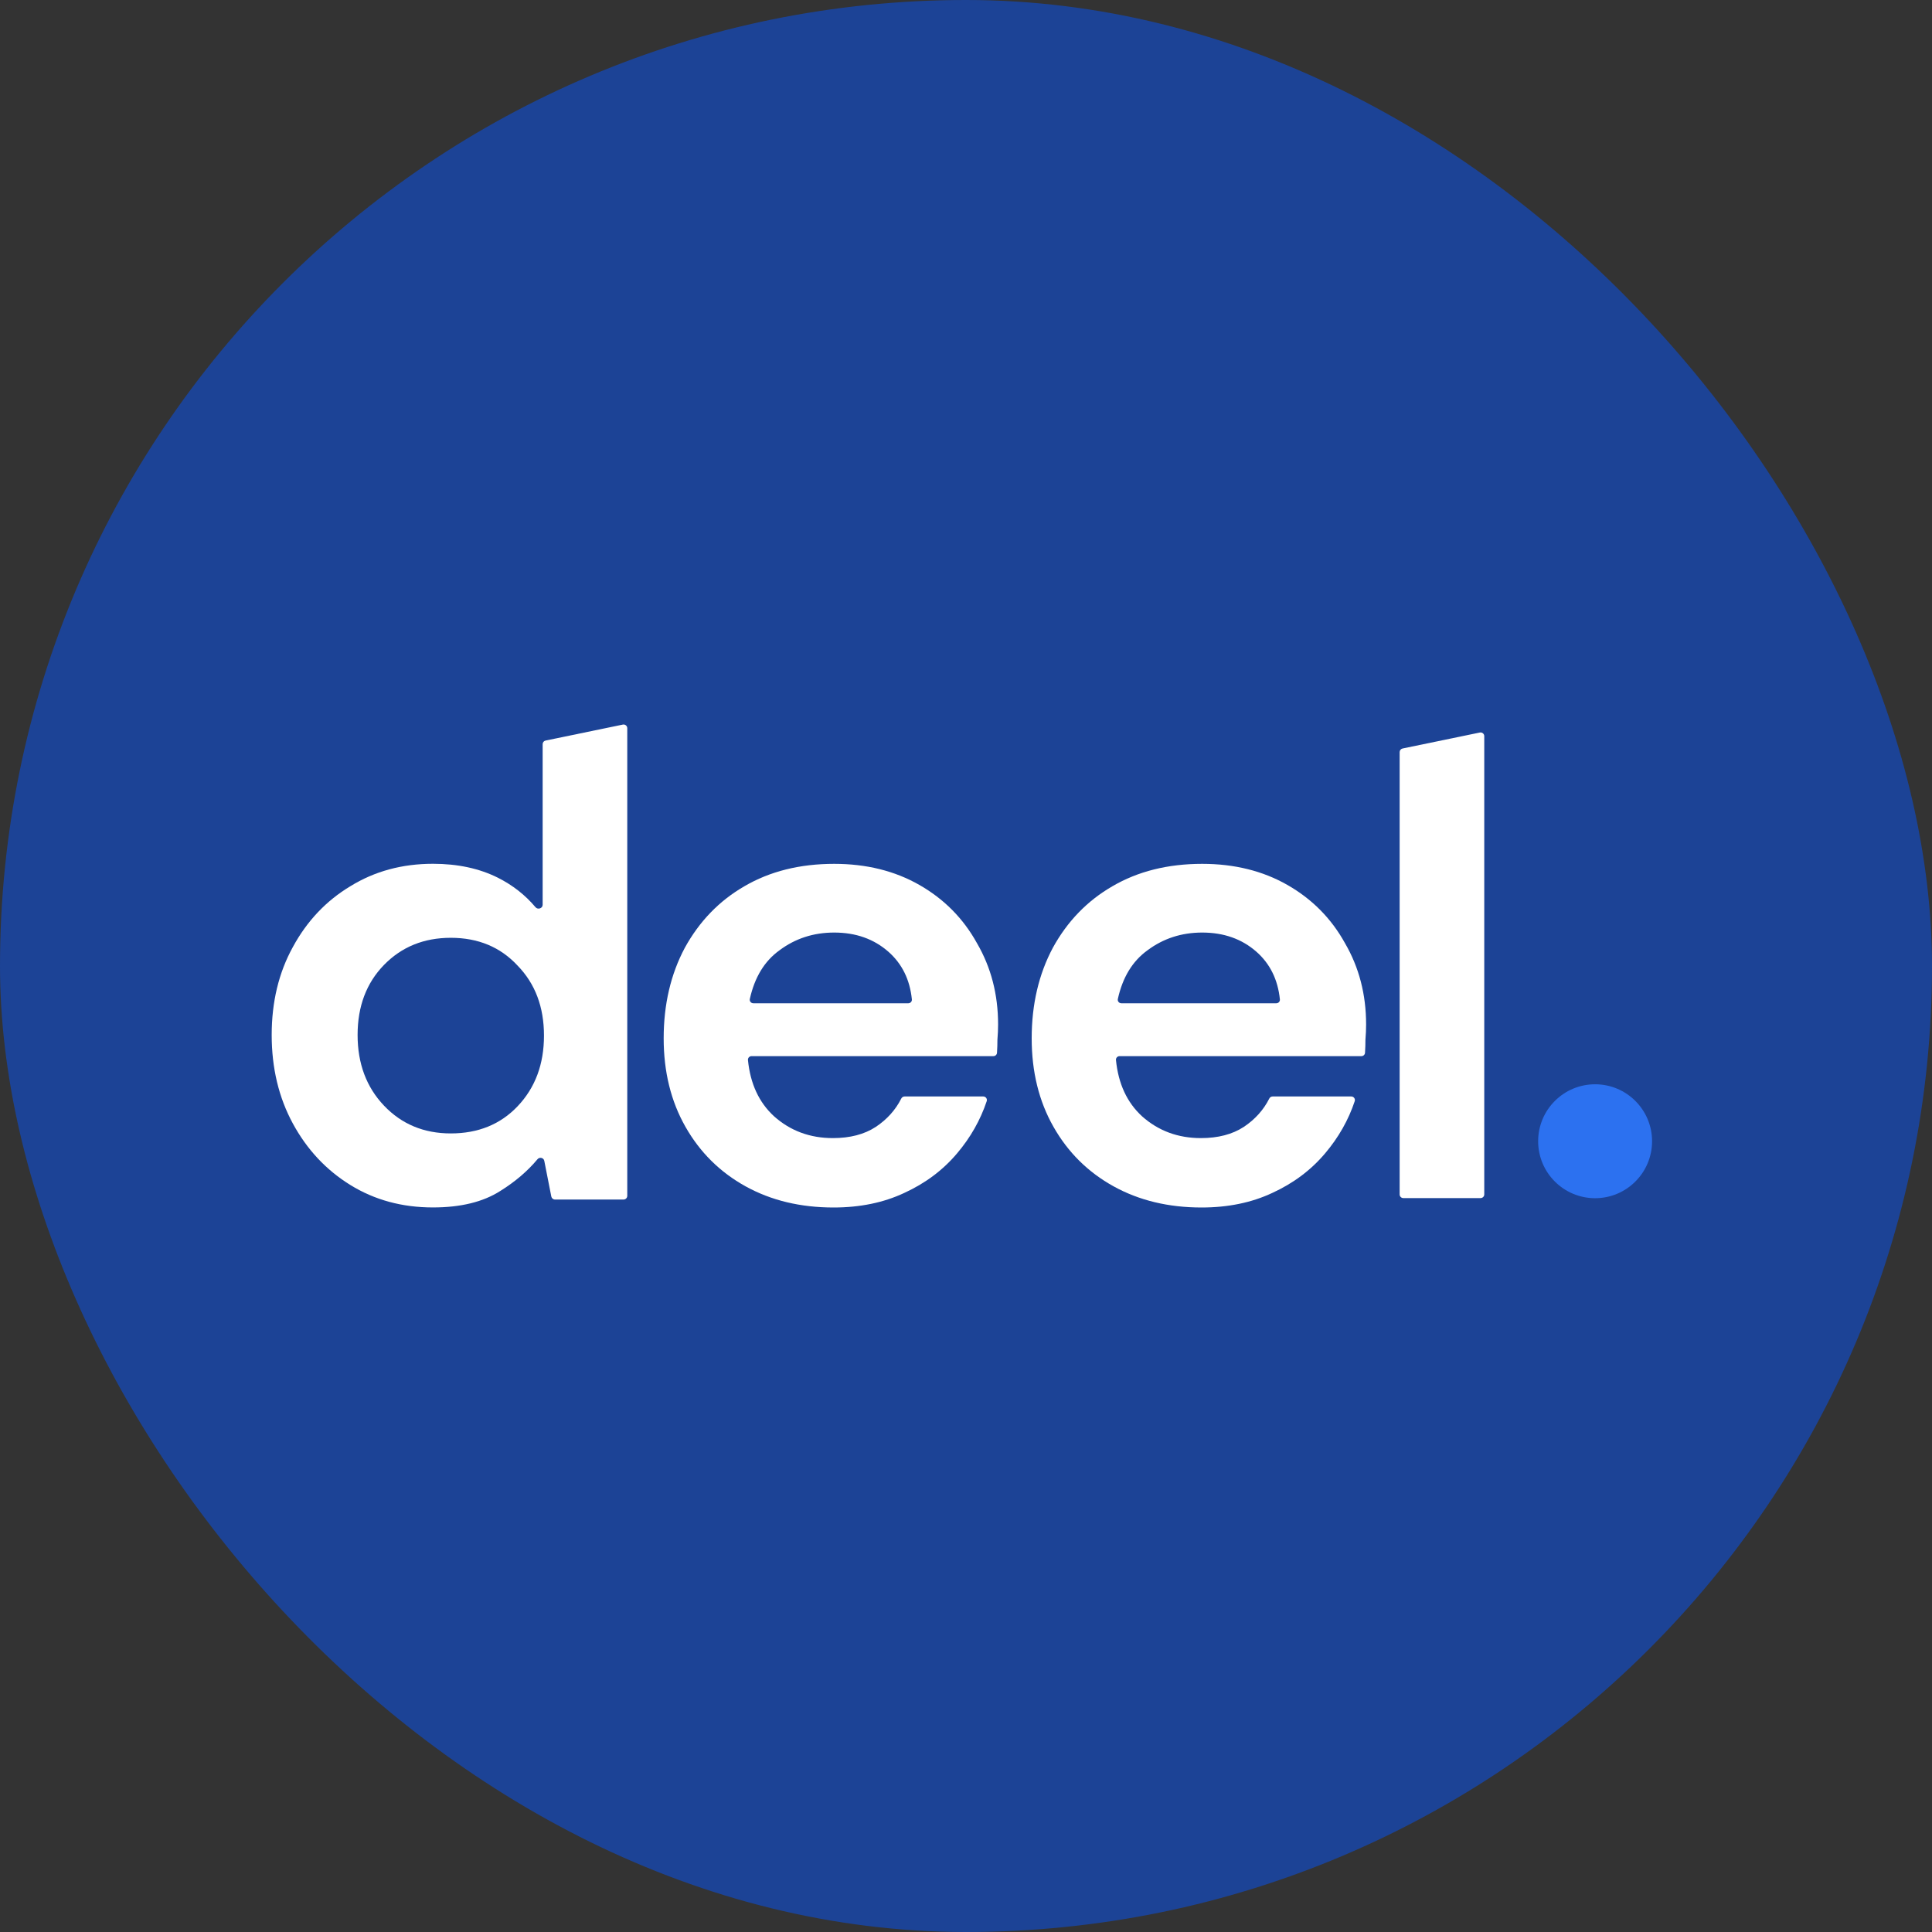
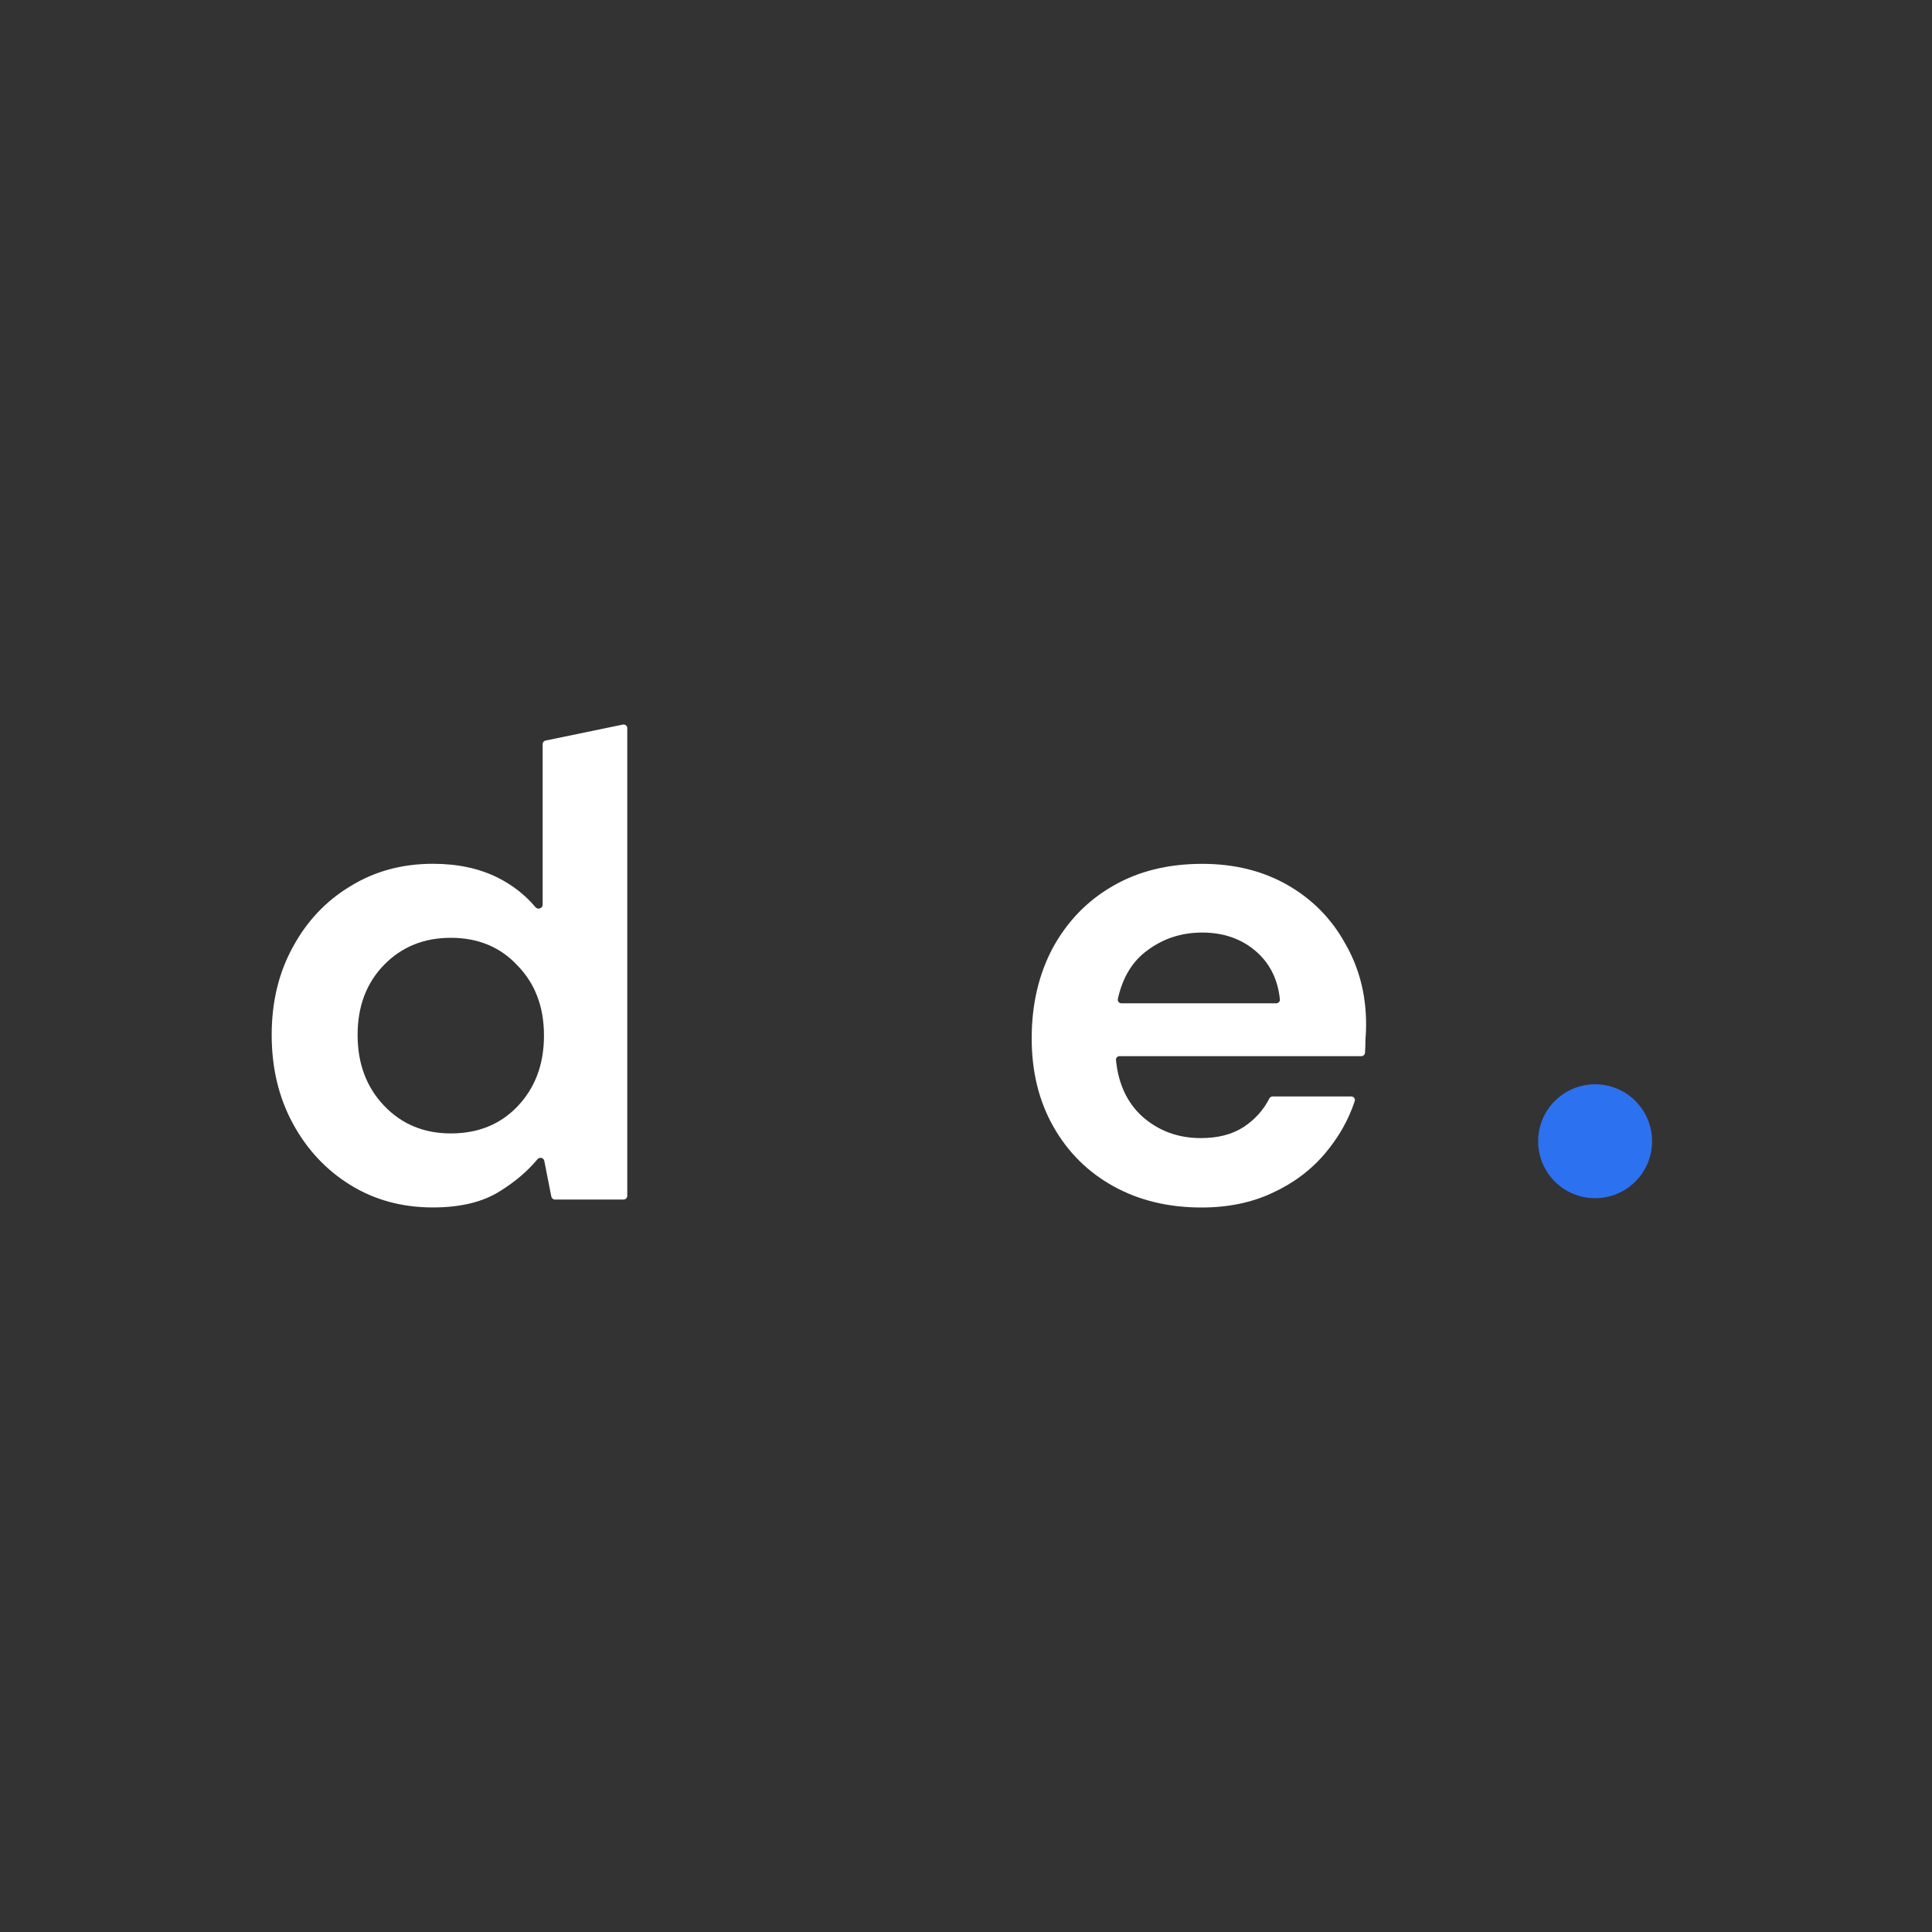
<svg xmlns="http://www.w3.org/2000/svg" width="64" height="64" viewBox="0 0 64 64" fill="none">
  <rect x="0" y="0" width="64" height="64" fill="#333333" stroke="none" />
-   <rect width="64" height="64" rx="32" fill="#1C4396" />
-   <path d="M46.487 39.688C46.42 39.688 46.365 39.634 46.365 39.567V24.914C46.365 24.857 46.406 24.807 46.462 24.795L49.021 24.266C49.097 24.25 49.168 24.308 49.168 24.385V39.567C49.168 39.634 49.113 39.688 49.046 39.688H46.487Z" fill="white" />
  <path d="M14.342 39.998C13.32 39.998 12.408 39.75 11.605 39.254C10.803 38.758 10.168 38.079 9.701 37.218C9.234 36.357 9 35.379 9 34.284C9 33.19 9.234 32.219 9.701 31.372C10.168 30.511 10.803 29.84 11.605 29.358C12.408 28.862 13.32 28.614 14.342 28.614C15.159 28.614 15.874 28.767 16.488 29.073C16.98 29.32 17.397 29.646 17.739 30.052C17.816 30.144 17.976 30.092 17.976 29.972V24.651C17.976 24.593 18.017 24.543 18.073 24.532L20.632 24.003C20.708 23.987 20.779 24.045 20.779 24.122V39.614C20.779 39.681 20.724 39.736 20.657 39.736H18.383C18.325 39.736 18.275 39.694 18.263 39.637L18.03 38.454C18.01 38.35 17.873 38.319 17.805 38.401C17.479 38.792 17.069 39.143 16.575 39.451C16.006 39.816 15.261 39.998 14.342 39.998ZM14.933 37.546C15.838 37.546 16.575 37.247 17.144 36.649C17.728 36.036 18.02 35.255 18.02 34.306C18.02 33.357 17.728 32.584 17.144 31.985C16.575 31.372 15.838 31.066 14.933 31.066C14.043 31.066 13.306 31.365 12.722 31.963C12.138 32.562 11.846 33.335 11.846 34.284C11.846 35.233 12.138 36.014 12.722 36.627C13.306 37.24 14.043 37.546 14.933 37.546Z" fill="white" />
-   <path d="M27.612 40C26.517 40 25.547 39.767 24.7 39.3C23.854 38.832 23.189 38.176 22.708 37.329C22.226 36.483 21.985 35.505 21.985 34.395C21.985 33.272 22.219 32.272 22.686 31.396C23.168 30.52 23.824 29.841 24.656 29.36C25.503 28.864 26.495 28.616 27.634 28.616C28.699 28.616 29.641 28.849 30.458 29.316C31.275 29.783 31.91 30.425 32.363 31.243C32.83 32.045 33.063 32.943 33.063 33.935C33.063 34.096 33.056 34.264 33.041 34.439C33.041 34.579 33.037 34.724 33.027 34.874C33.023 34.938 32.971 34.986 32.907 34.986H24.896C24.826 34.986 24.77 35.046 24.777 35.116C24.855 35.901 25.143 36.522 25.642 36.979C26.181 37.46 26.831 37.701 27.59 37.701C28.159 37.701 28.634 37.577 29.013 37.329C29.384 37.081 29.665 36.769 29.855 36.392C29.876 36.349 29.919 36.322 29.966 36.322H32.572C32.653 36.322 32.712 36.4 32.686 36.478C32.477 37.103 32.151 37.679 31.706 38.205C31.239 38.759 30.655 39.197 29.954 39.518C29.268 39.84 28.488 40 27.612 40ZM27.634 30.892C26.948 30.892 26.342 31.089 25.817 31.483C25.323 31.84 24.998 32.376 24.839 33.092C24.822 33.166 24.88 33.235 24.956 33.235H30.088C30.158 33.235 30.214 33.176 30.207 33.106C30.141 32.451 29.881 31.925 29.429 31.527C28.947 31.104 28.349 30.892 27.634 30.892Z" fill="white" />
  <path d="M39.803 40C38.708 40 37.737 39.767 36.891 39.3C36.044 38.832 35.38 38.176 34.899 37.329C34.417 36.483 34.176 35.505 34.176 34.395C34.176 33.272 34.41 32.272 34.877 31.396C35.358 30.52 36.015 29.841 36.847 29.36C37.694 28.864 38.686 28.616 39.825 28.616C40.89 28.616 41.832 28.849 42.649 29.316C43.466 29.783 44.101 30.425 44.554 31.243C45.021 32.045 45.254 32.943 45.254 33.935C45.254 34.096 45.247 34.264 45.232 34.439C45.232 34.579 45.228 34.724 45.218 34.874C45.214 34.938 45.161 34.986 45.098 34.986H37.087C37.017 34.986 36.961 35.046 36.968 35.116C37.046 35.901 37.334 36.522 37.832 36.979C38.372 37.46 39.022 37.701 39.781 37.701C40.35 37.701 40.825 37.577 41.204 37.329C41.575 37.081 41.856 36.769 42.046 36.392C42.067 36.349 42.11 36.322 42.157 36.322H44.763C44.844 36.322 44.902 36.4 44.877 36.478C44.669 37.103 44.342 37.679 43.897 38.205C43.43 38.759 42.846 39.197 42.145 39.518C41.459 39.84 40.678 40 39.803 40ZM39.825 30.892C39.139 30.892 38.533 31.089 38.008 31.483C37.514 31.84 37.188 32.376 37.03 33.092C37.013 33.166 37.071 33.235 37.147 33.235H42.279C42.349 33.235 42.405 33.176 42.398 33.106C42.331 32.451 42.072 31.925 41.62 31.527C41.138 31.104 40.54 30.892 39.825 30.892Z" fill="white" />
  <path d="M52.84 39.692C53.882 39.692 54.727 38.847 54.727 37.805C54.727 36.763 53.882 35.918 52.84 35.918C51.798 35.918 50.953 36.763 50.953 37.805C50.953 38.847 51.798 39.692 52.84 39.692Z" fill="#2C71F0" />
</svg>